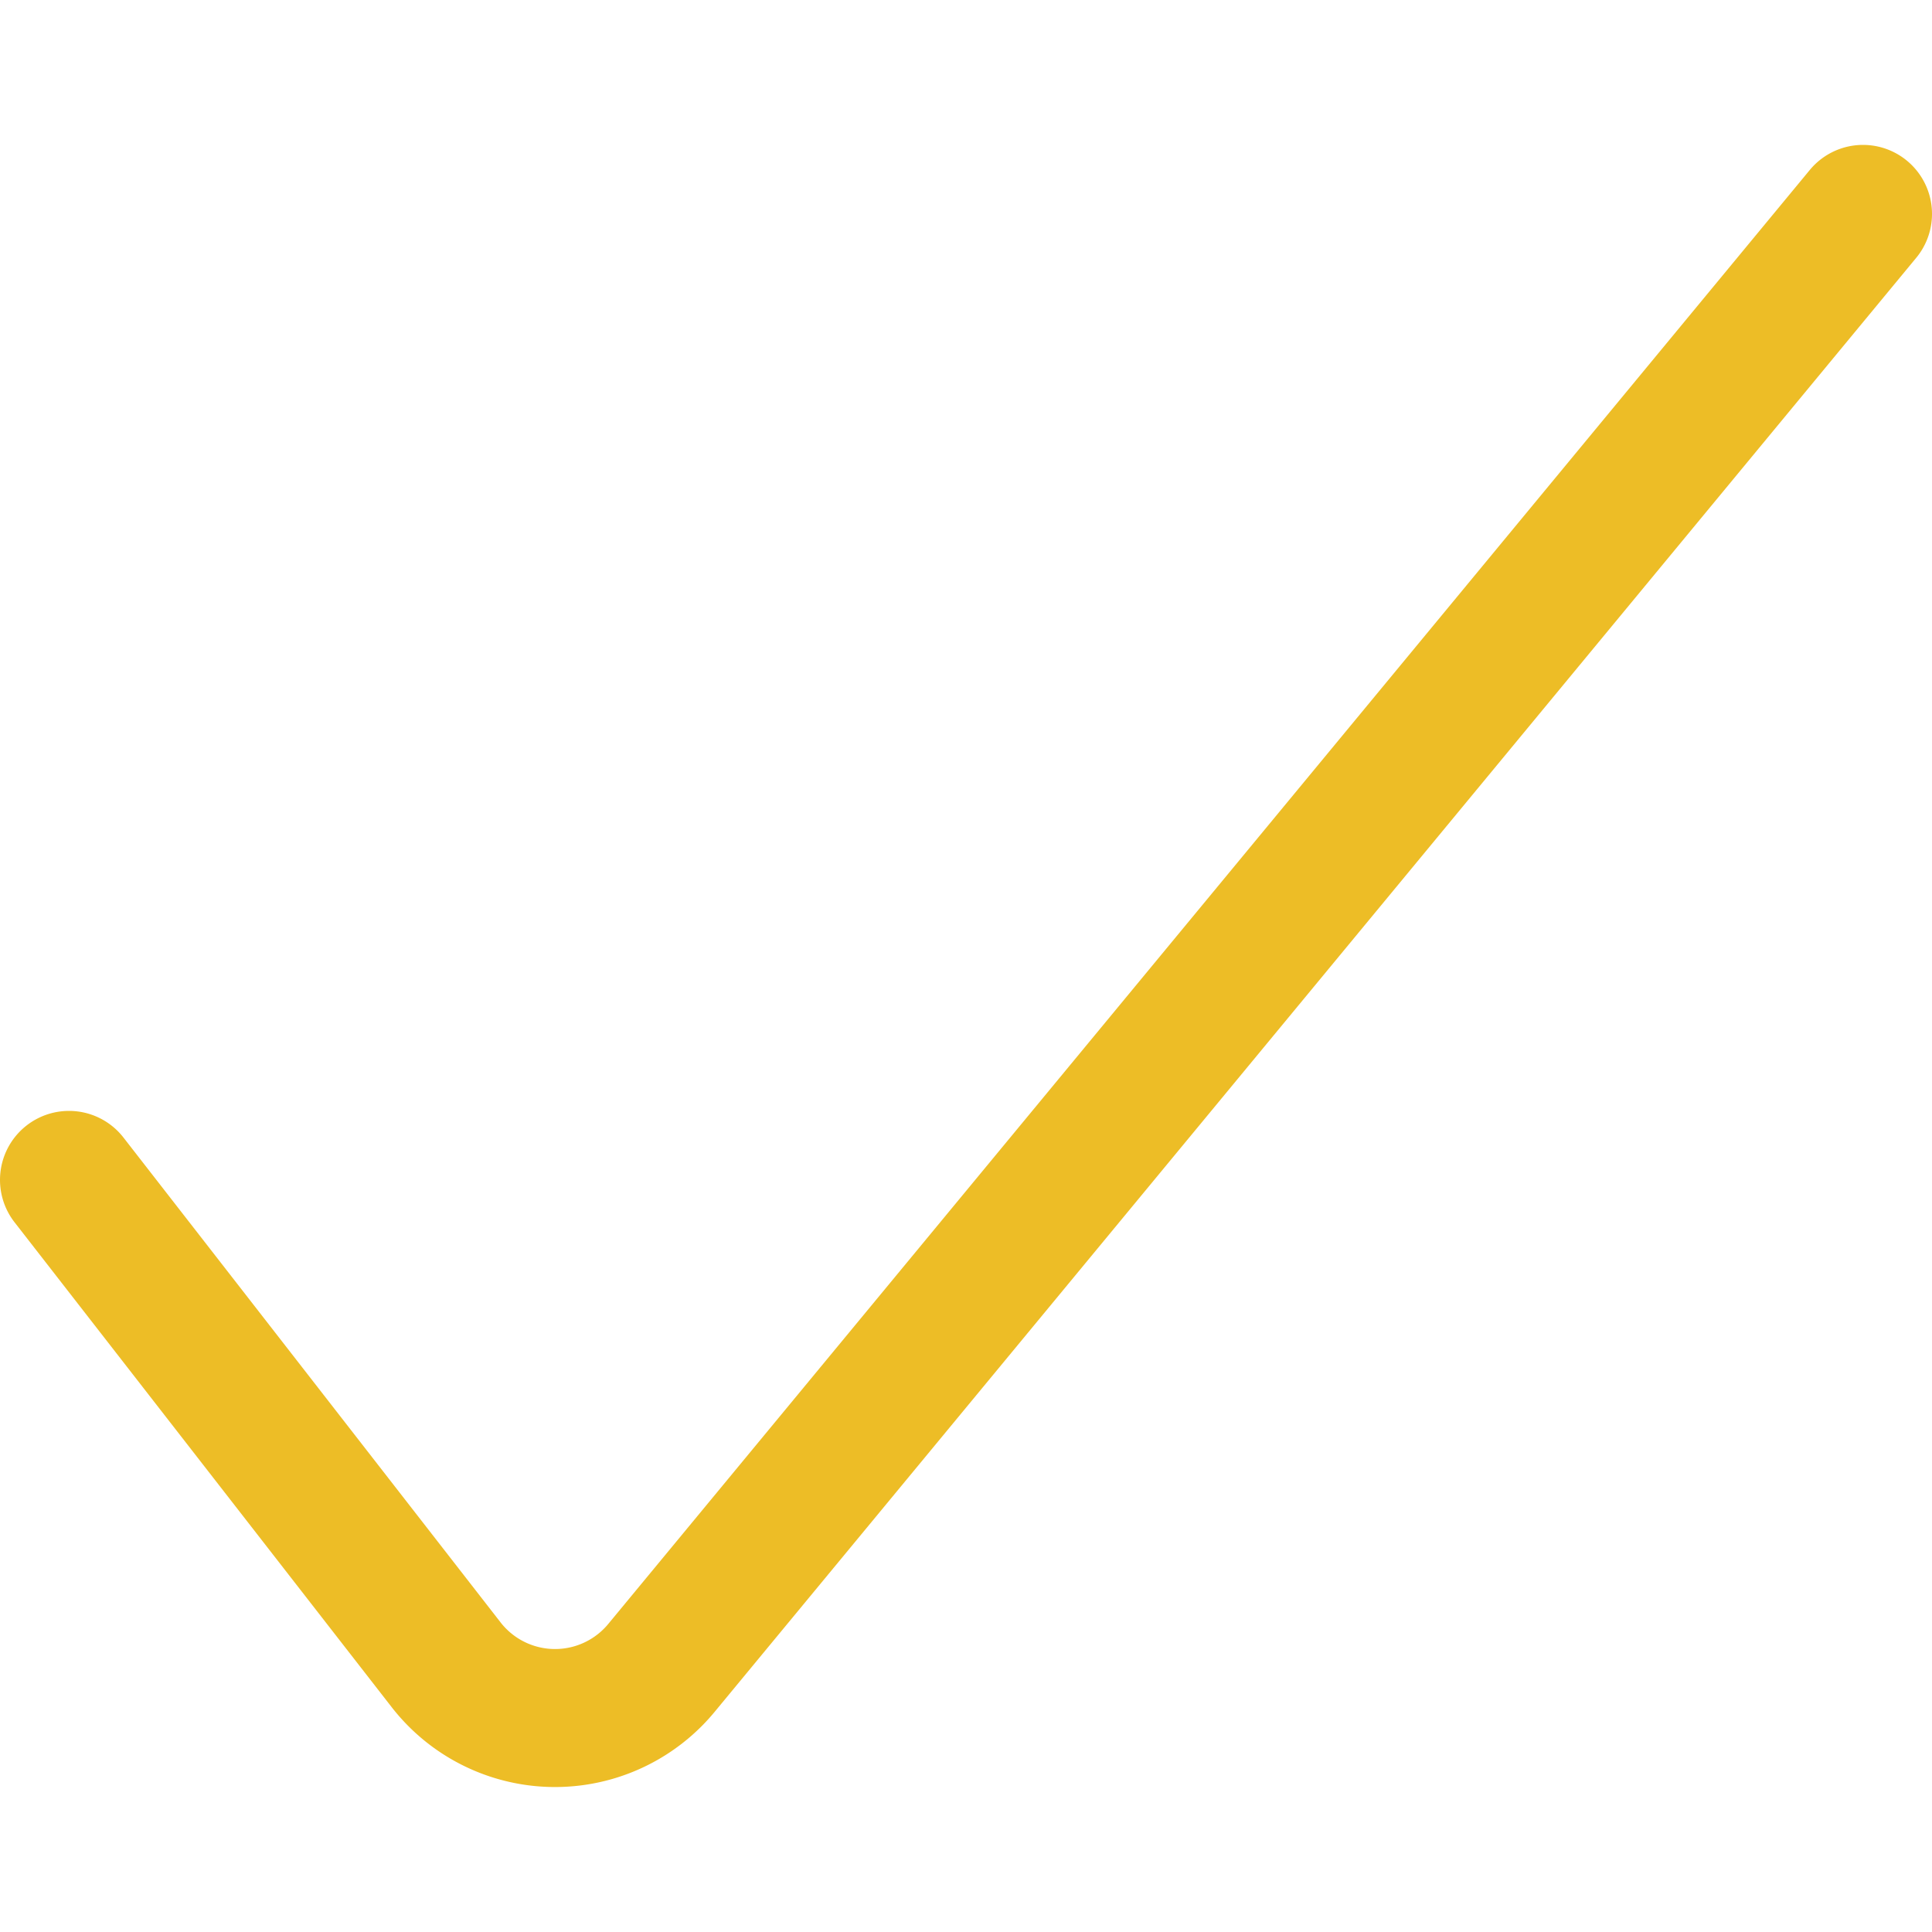
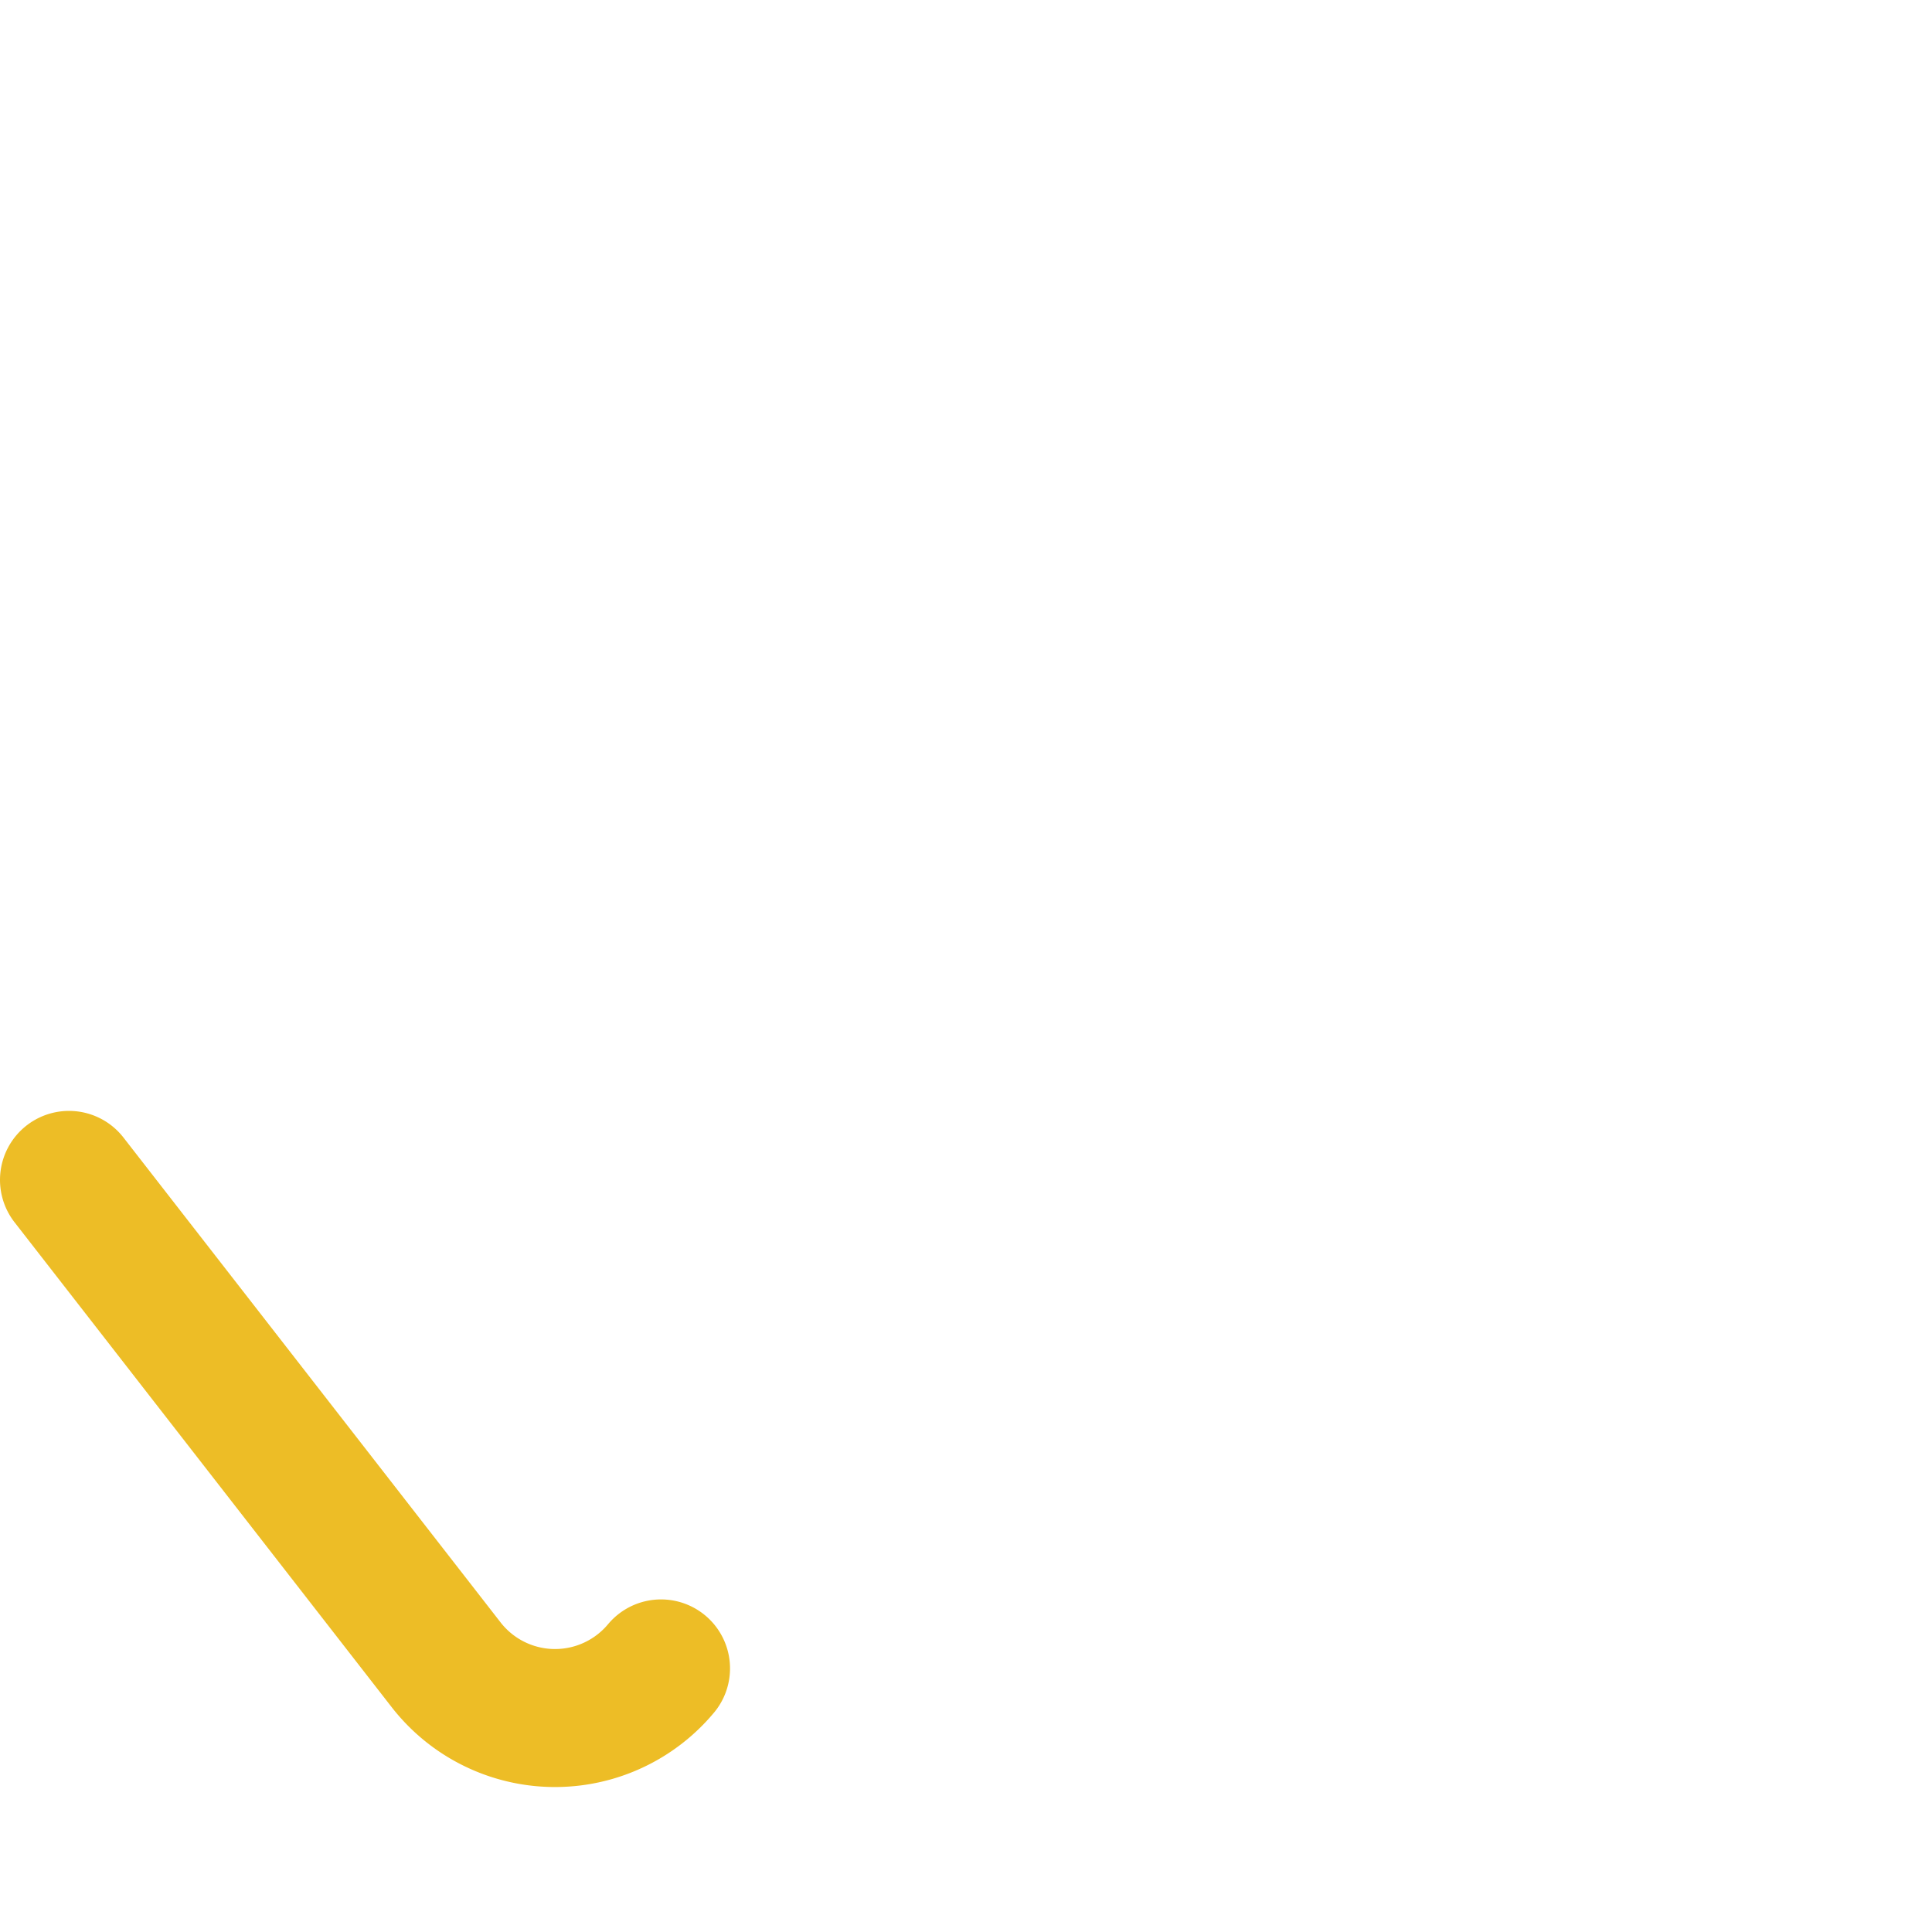
<svg xmlns="http://www.w3.org/2000/svg" width="14" height="14" fill="none">
-   <path stroke="#EDBD26" stroke-linecap="round" stroke-linejoin="round" d="m.5 8.55 2.73 3.51a1 1 0 0 0 1.56.03L13.5 1.55" />
+   <path stroke="#EDBD26" stroke-linecap="round" stroke-linejoin="round" d="m.5 8.55 2.73 3.51a1 1 0 0 0 1.56.03" />
</svg>